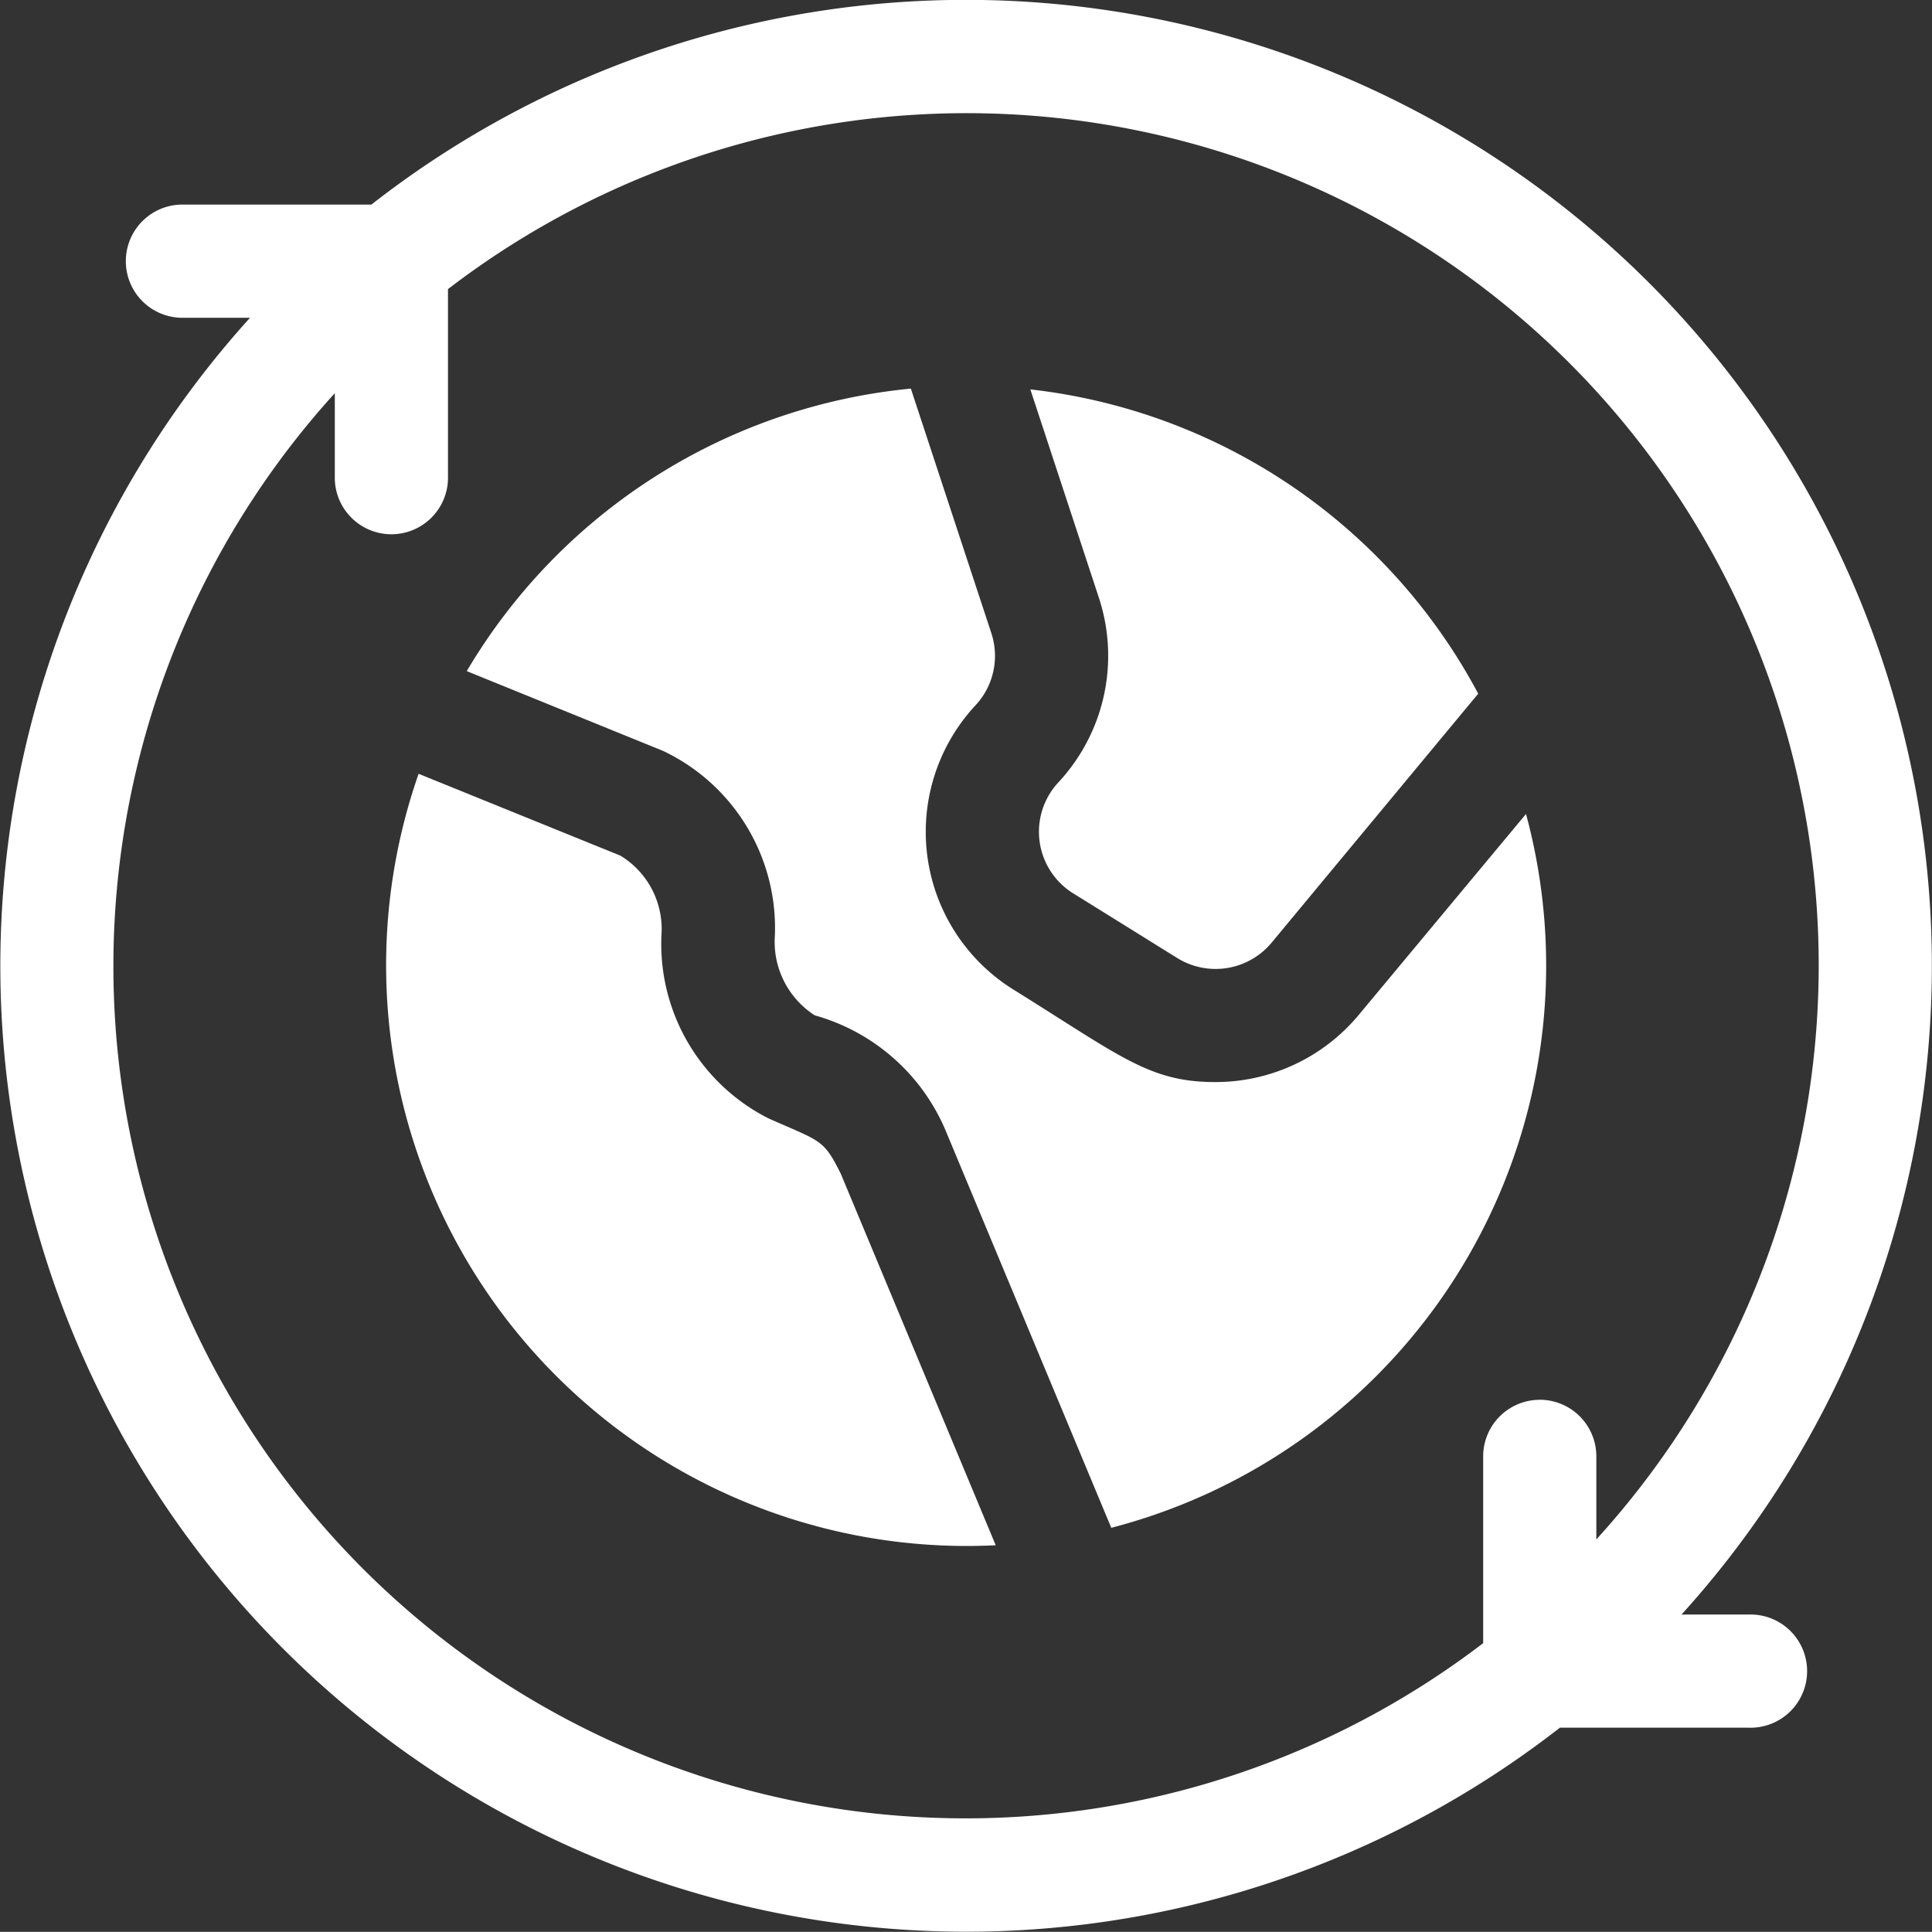
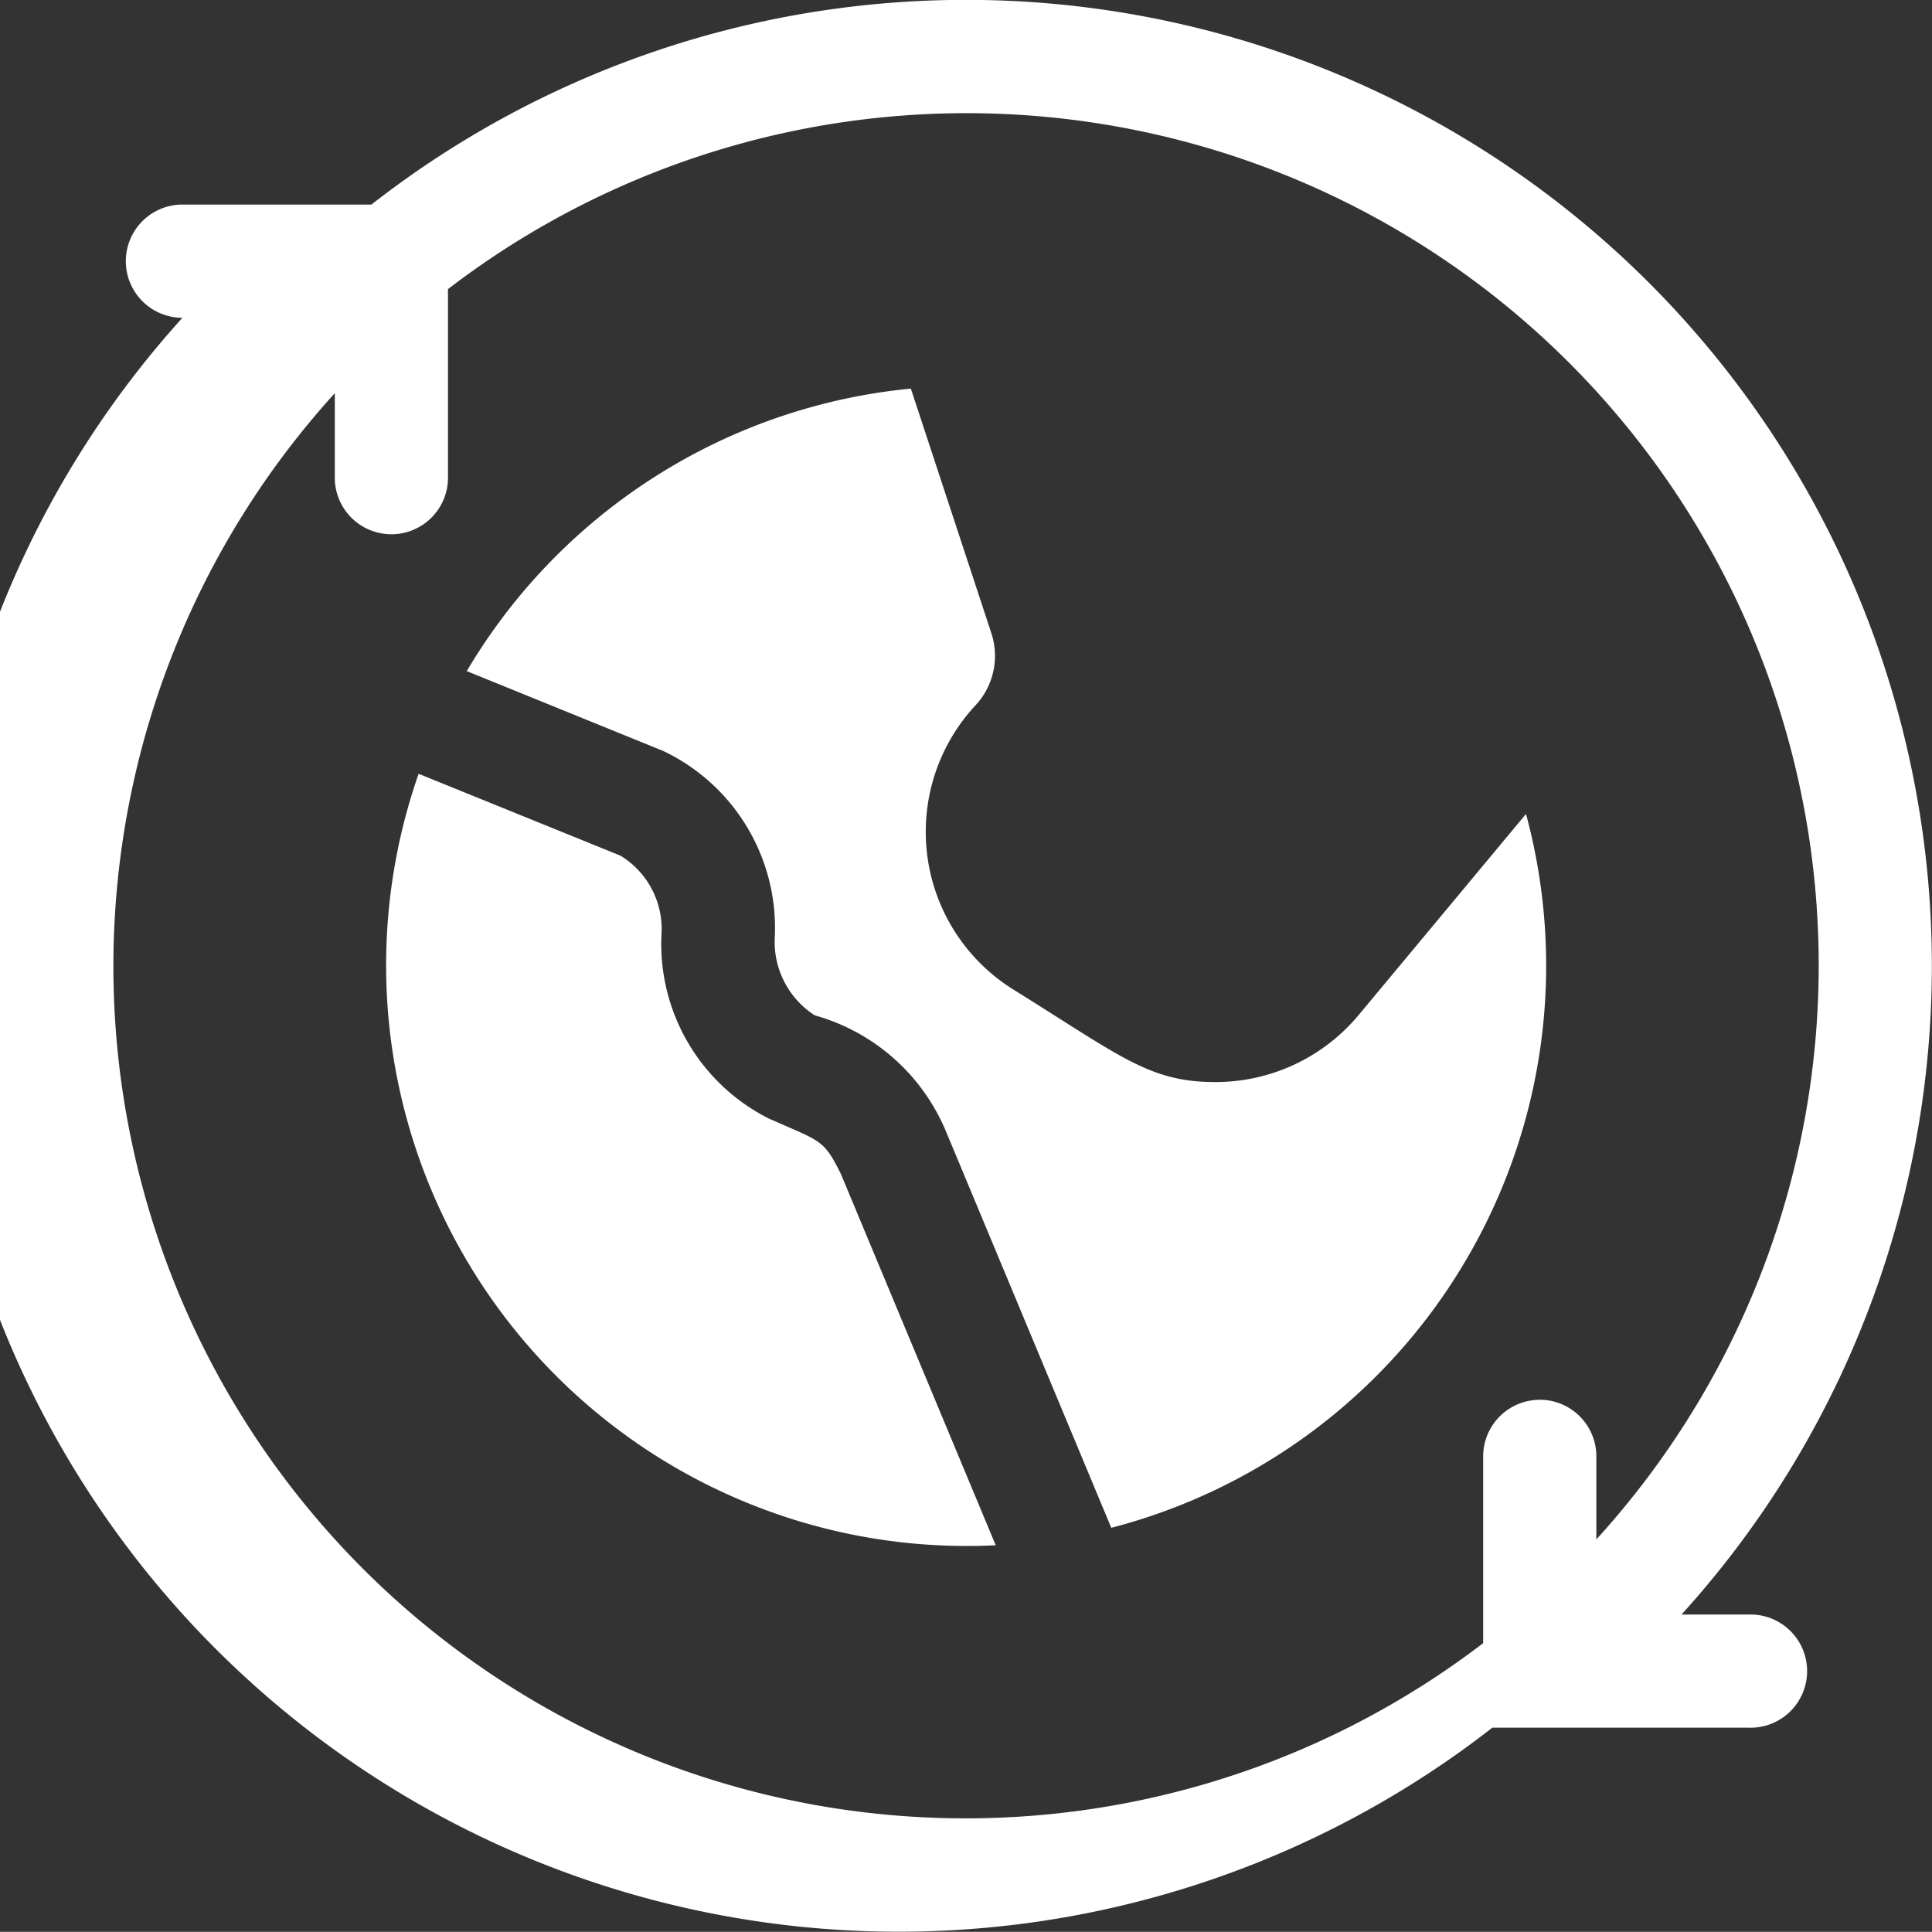
<svg xmlns="http://www.w3.org/2000/svg" width="36.313" height="36.31" viewBox="0 0 36.313 36.31">
  <rect x="0" y="0" width="36.313" height="36.31" fill="#333333" stroke="none" />
  <g id="world" transform="translate(-0.001 -0.027)">
-     <path id="Path_5237" data-name="Path 5237" d="M32.87,30.373H31.606A18.154,18.154,0,0,0,6.982,3.872H3.43A1.064,1.064,0,0,0,3.43,6H4.7a18.154,18.154,0,0,0,24.62,26.5H32.87a1.064,1.064,0,1,0,0-2.127Zm-3.928-4.036A1.064,1.064,0,0,0,27.878,27.4v3.511A16.017,16.017,0,0,1,6.294,7.417V8.972a1.064,1.064,0,1,0,2.127,0V5.461a16.017,16.017,0,0,1,21.584,23.5V27.4a1.064,1.064,0,0,0-1.064-1.064Z" transform="translate(0 0)" fill="#fff" />
+     <path id="Path_5237" data-name="Path 5237" d="M32.87,30.373H31.606A18.154,18.154,0,0,0,6.982,3.872H3.43A1.064,1.064,0,0,0,3.43,6a18.154,18.154,0,0,0,24.62,26.5H32.87a1.064,1.064,0,1,0,0-2.127Zm-3.928-4.036A1.064,1.064,0,0,0,27.878,27.4v3.511A16.017,16.017,0,0,1,6.294,7.417V8.972a1.064,1.064,0,1,0,2.127,0V5.461a16.017,16.017,0,0,1,21.584,23.5V27.4a1.064,1.064,0,0,0-1.064-1.064Z" transform="translate(0 0)" fill="#fff" />
    <path id="Path_5238" data-name="Path 5238" d="M109.359,211.537a3.674,3.674,0,0,1-2.015-3.439,1.614,1.614,0,0,0-.77-1.5l-3.794-1.539a10.914,10.914,0,0,0,10.847,14.5l-2.91-6.978C110.389,211.919,110.344,211.975,109.359,211.537Z" transform="translate(-94.911 -190.488)" fill="#fff" />
-     <path id="Path_5239" data-name="Path 5239" d="M273.526,110.587a1.363,1.363,0,0,0,.279,2.085l1.958,1.217a1.369,1.369,0,0,0,1.769-.287l3.886-4.683A10.927,10.927,0,0,0,273,103.2l1.29,3.922A3.492,3.492,0,0,1,273.526,110.587Z" transform="translate(-253.633 -95.854)" fill="#fff" />
    <path id="Path_5240" data-name="Path 5240" d="M140.423,114.748a3.5,3.5,0,0,1-2.693,1.257c-1.24,0-1.774-.483-3.794-1.739a3.491,3.491,0,0,1-.713-5.341,1.363,1.363,0,0,0,.3-1.354l-1.514-4.6a10.917,10.917,0,0,0-8.347,5.31l3.691,1.5a3.683,3.683,0,0,1,2.1,3.475,1.642,1.642,0,0,0,.75,1.495,3.773,3.773,0,0,1,2.461,2.169l3.112,7.463a10.916,10.916,0,0,0,7.795-13.417Z" transform="translate(-114.888 -95.64)" fill="#fff" />
  </g>
</svg>